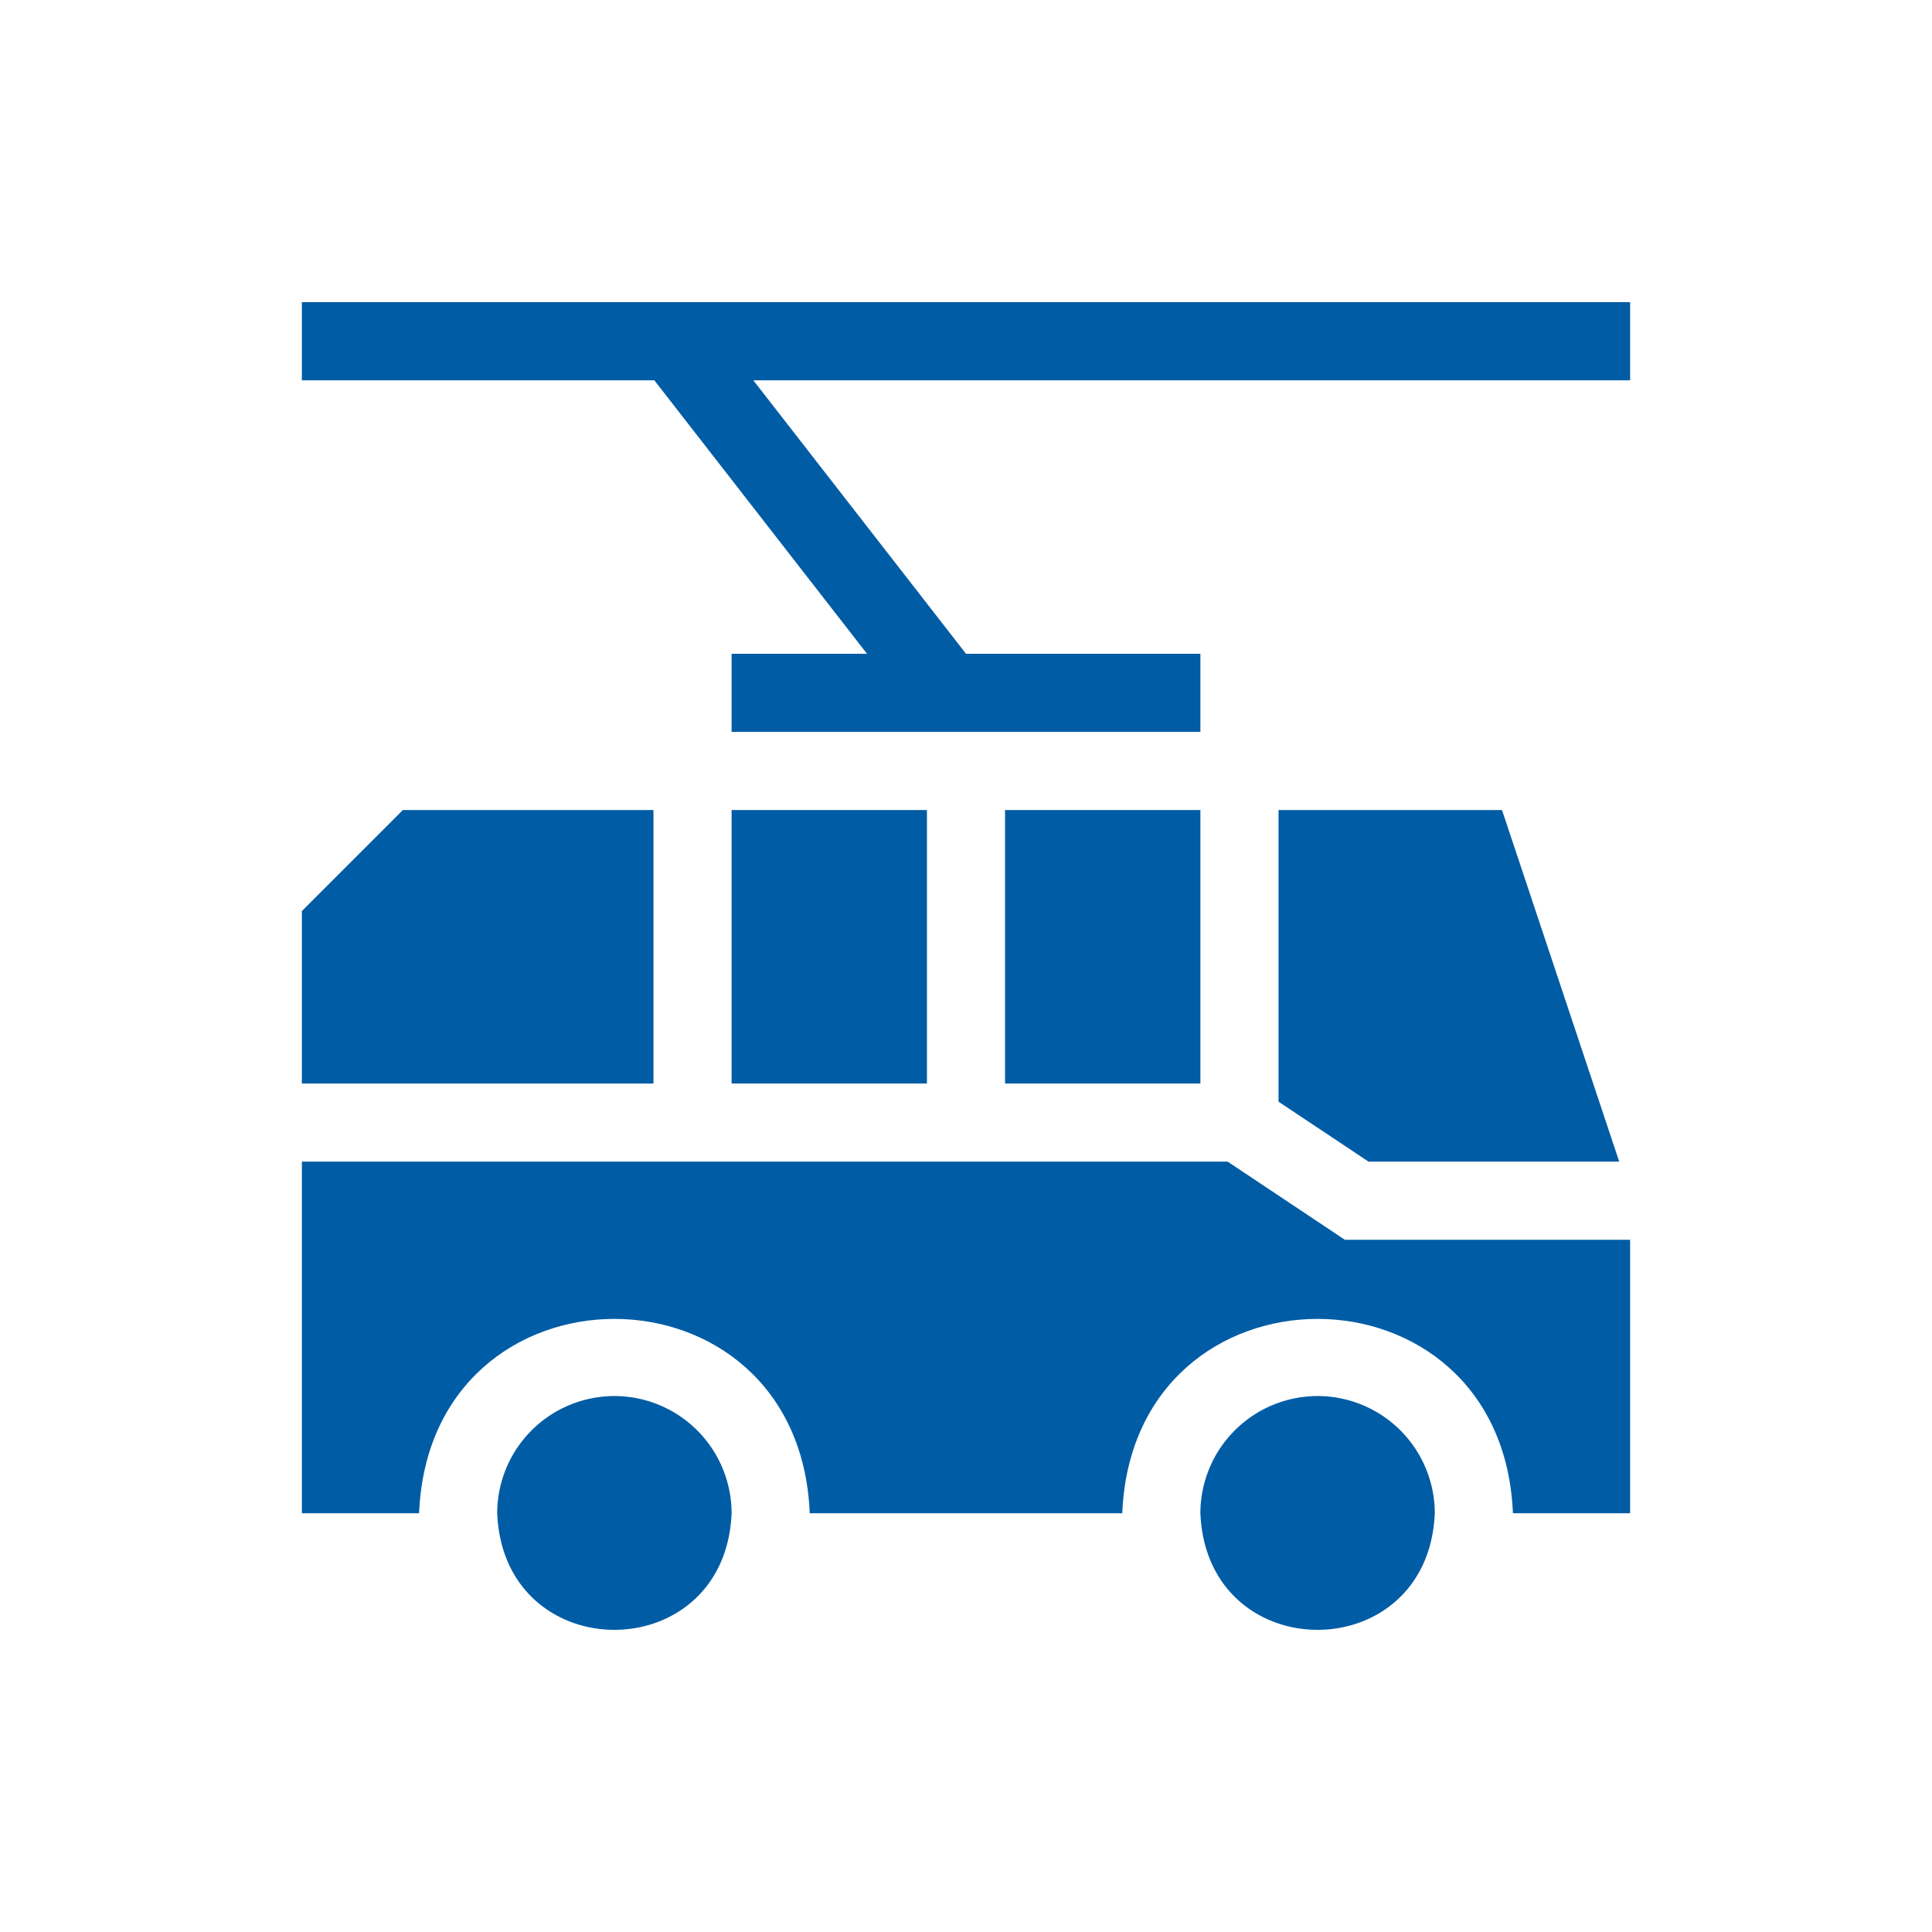
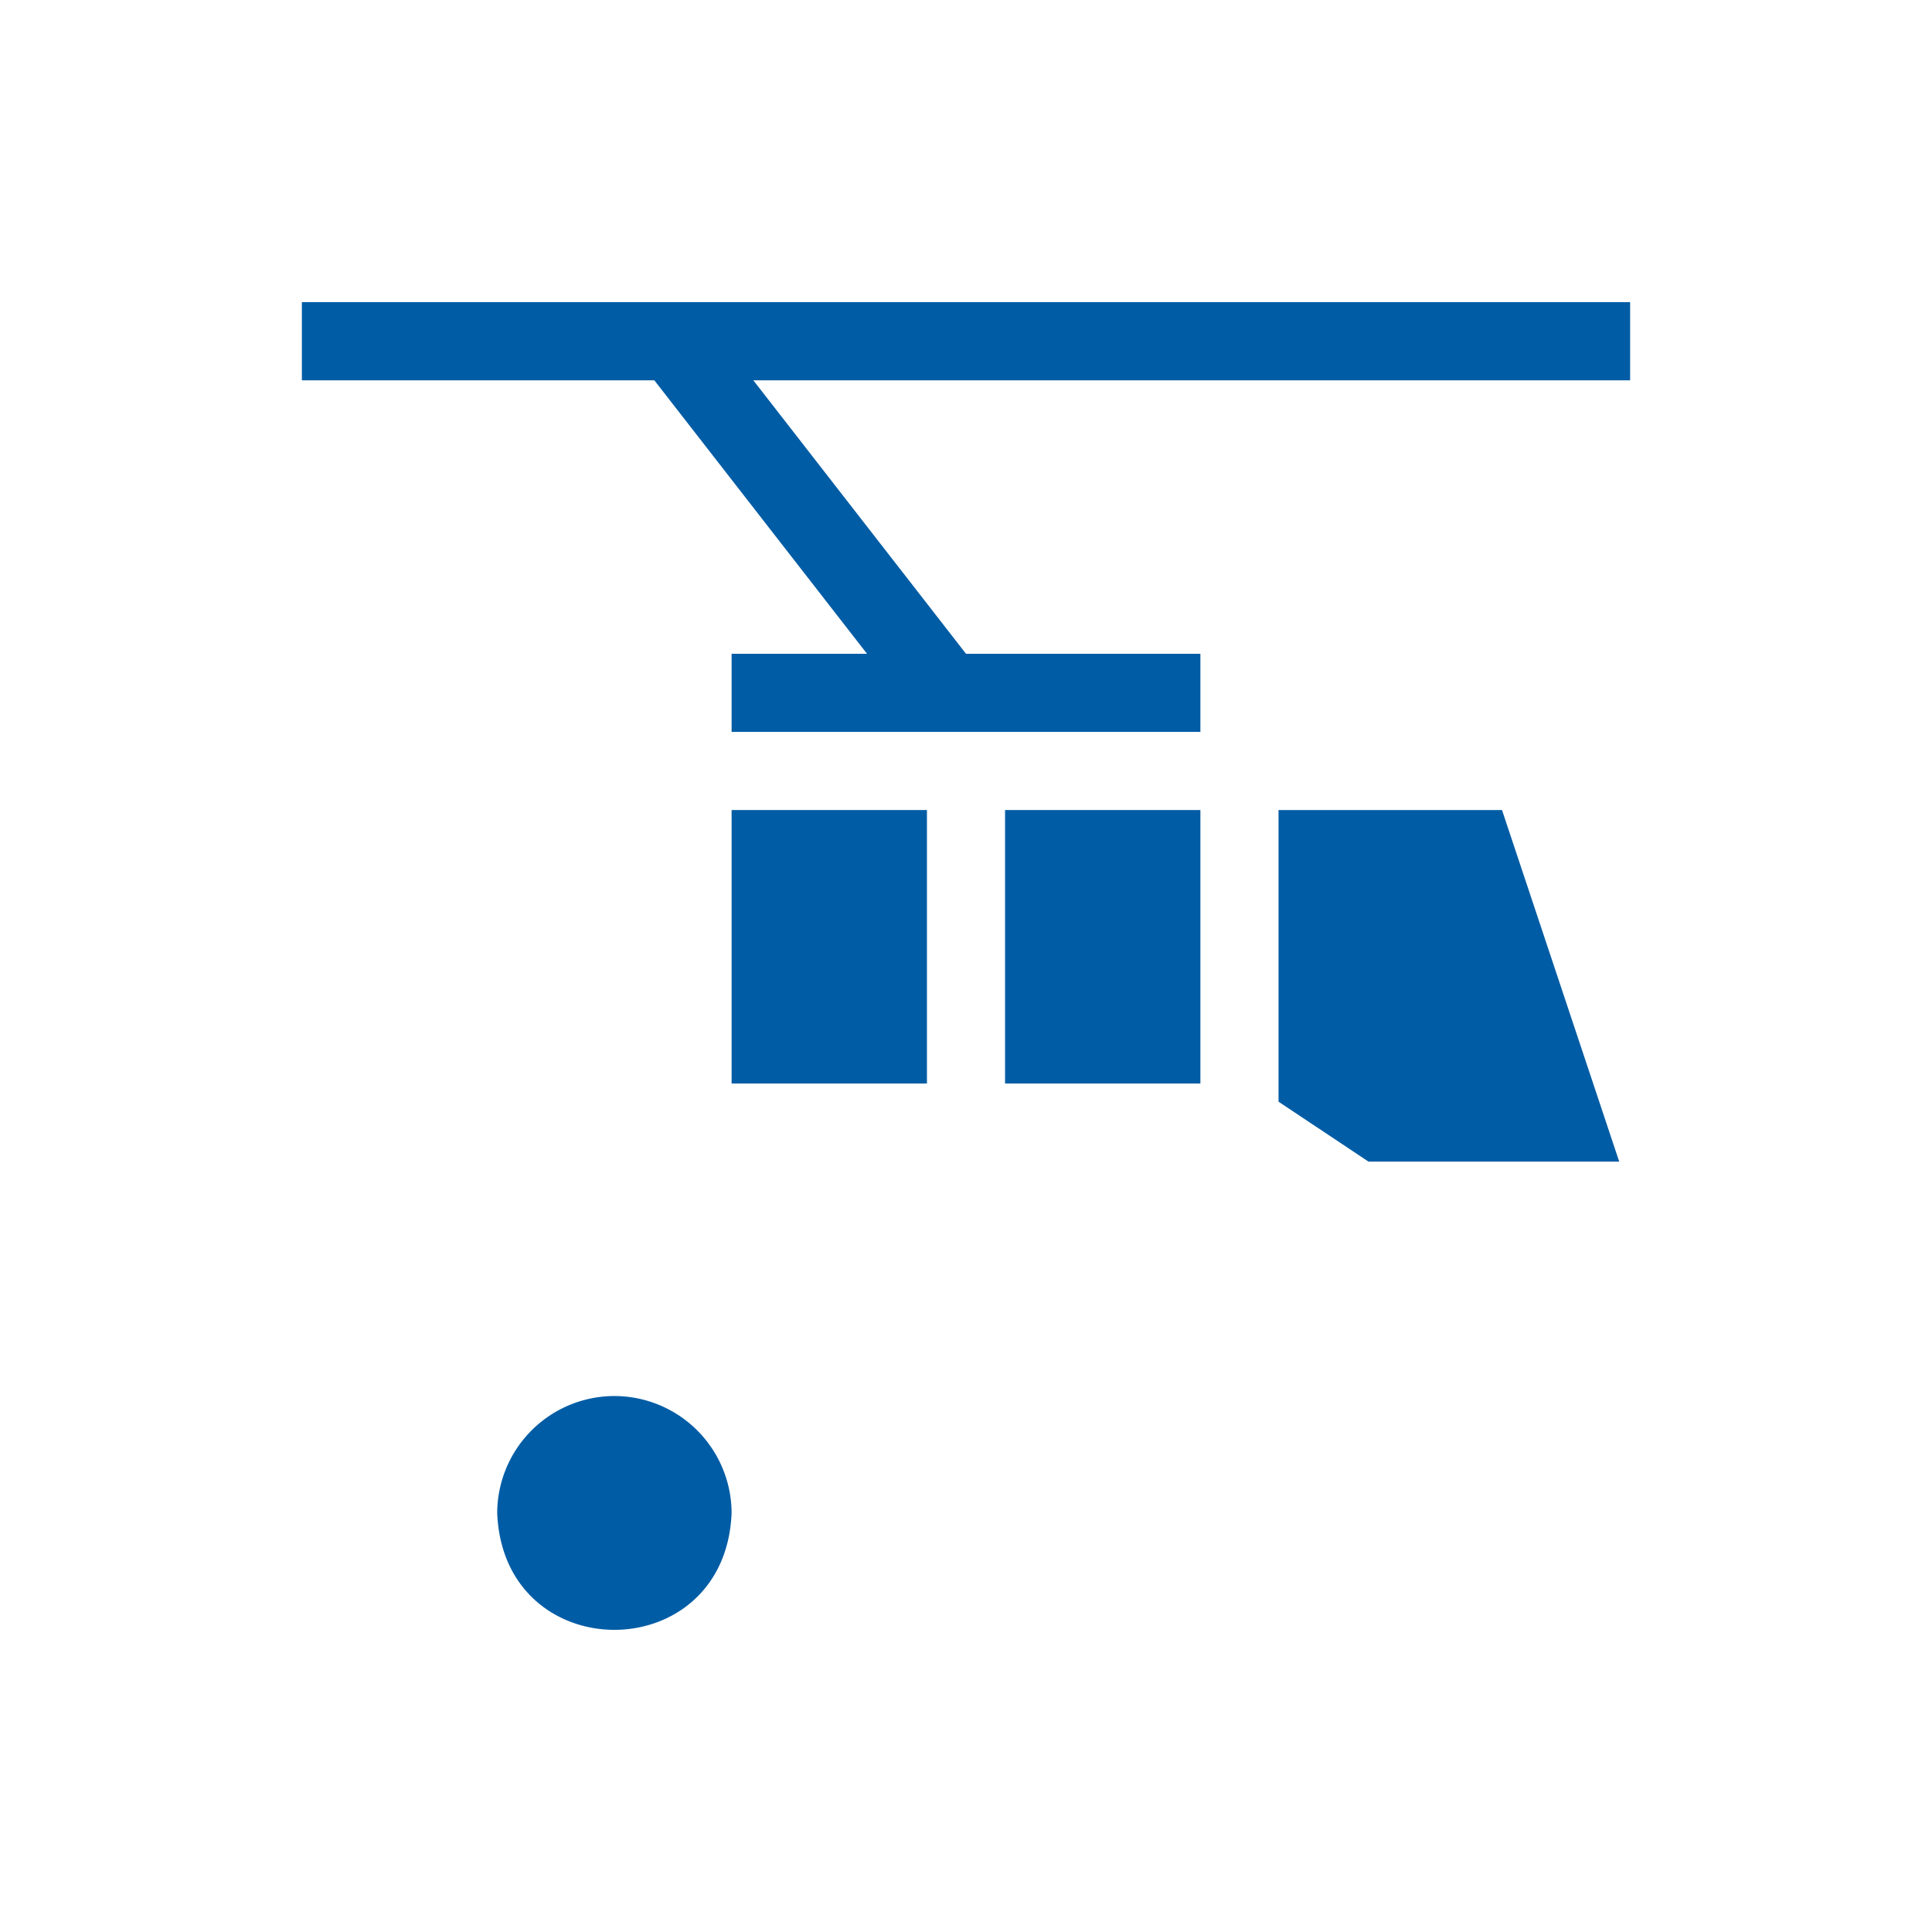
<svg xmlns="http://www.w3.org/2000/svg" width="128" height="128">
  <path data-name="Rectangle 150" fill="none" d="M0 0h128v128H0z" />
  <g fill="#005ca5">
    <path data-name="Path 1031" d="M40.706 92.491a7.774 7.774 0 0 0-7.765 7.765c.427 10.3 15.1 10.3 15.529 0a7.774 7.774 0 0 0-7.764-7.765Z" />
-     <path data-name="Path 1032" d="M87.294 92.491a7.774 7.774 0 0 0-7.765 7.765c.427 10.3 15.1 10.3 15.529 0a7.774 7.774 0 0 0-7.764-7.765Z" />
-     <path data-name="Path 1033" d="M43.294 53.667H26.692L20 60.36v11.425h23.294Z" />
    <path data-name="Path 1034" d="M48.471 53.667h12.941v18.118H48.471Z" />
    <path data-name="Path 1035" d="m107.277 76.961-7.765-23.294H84.706v19.321l5.96 3.973Z" />
    <path data-name="Path 1036" d="M66.588 53.667h12.941v18.118H66.588Z" />
-     <path data-name="Path 1037" d="M81.334 76.961H20v23.294h7.765c.713-17.172 25.176-17.159 25.882 0h20.706c.713-17.172 25.176-17.159 25.882 0H108V82.137H89.1Z" />
    <path data-name="Path 1038" d="M20 20.02v5.176h23.351l14.091 18.118h-8.971v5.176h31.058v-5.176H64L49.909 25.196H108V20.02Z" />
  </g>
</svg>